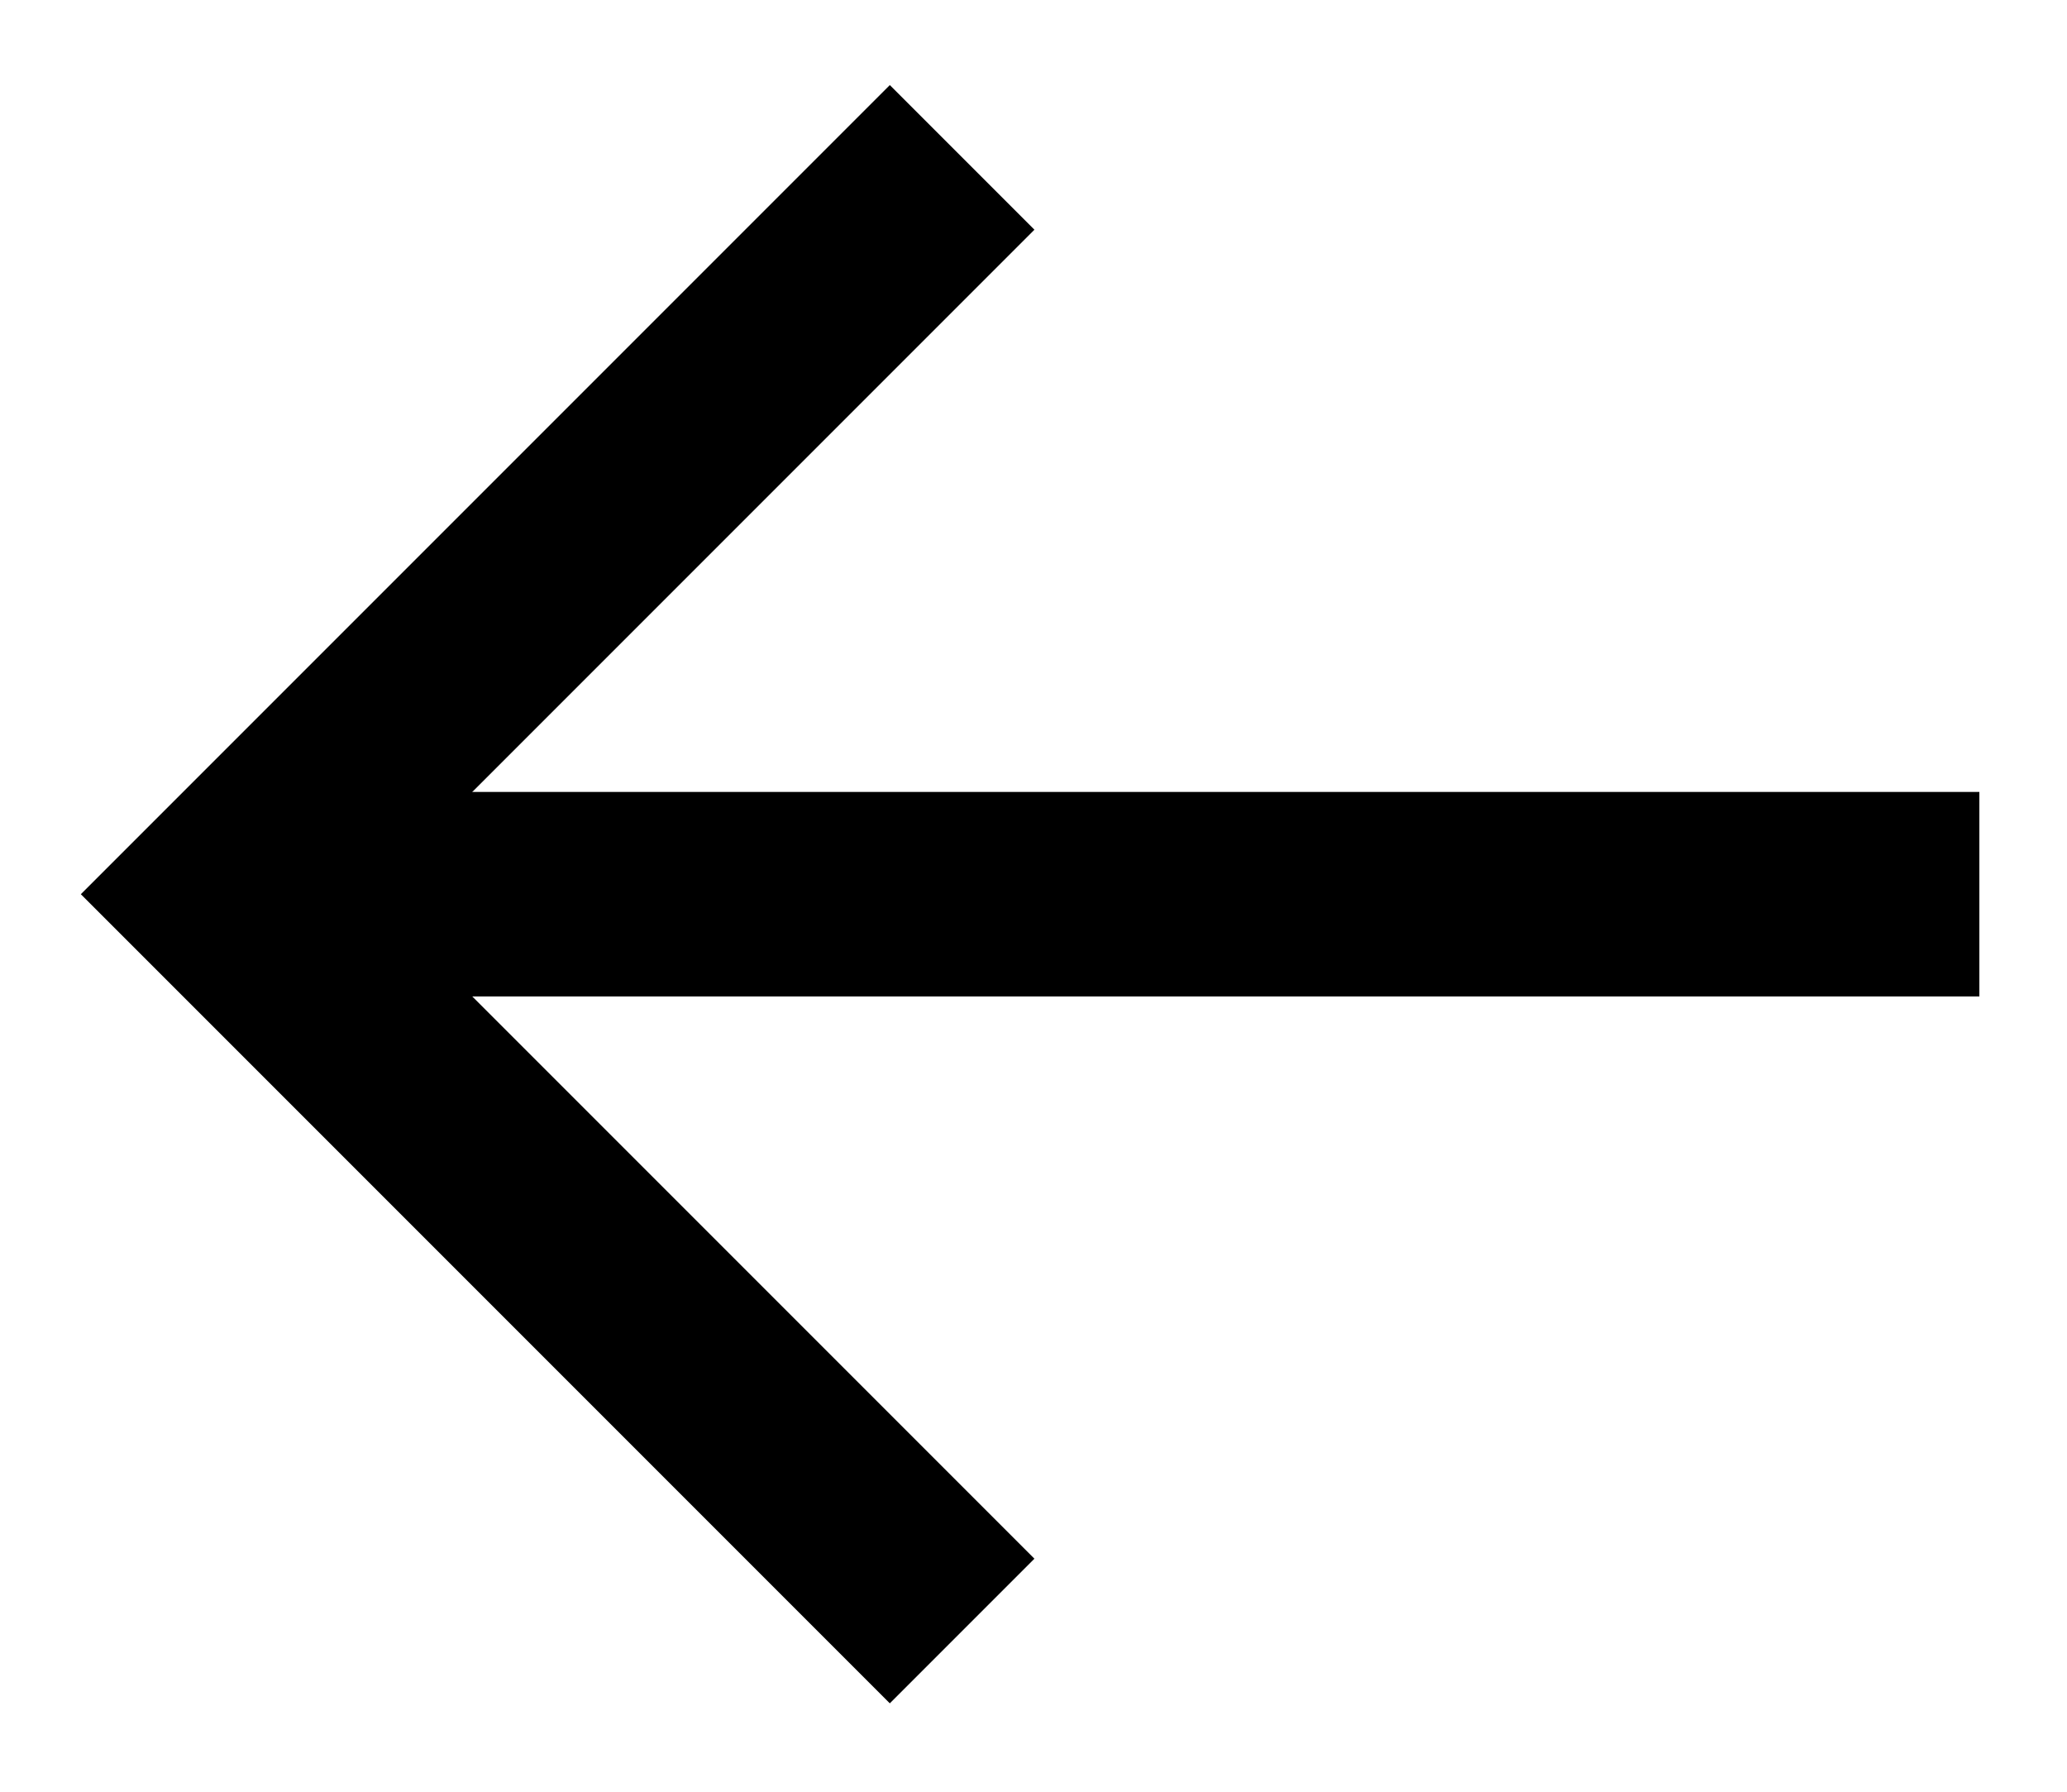
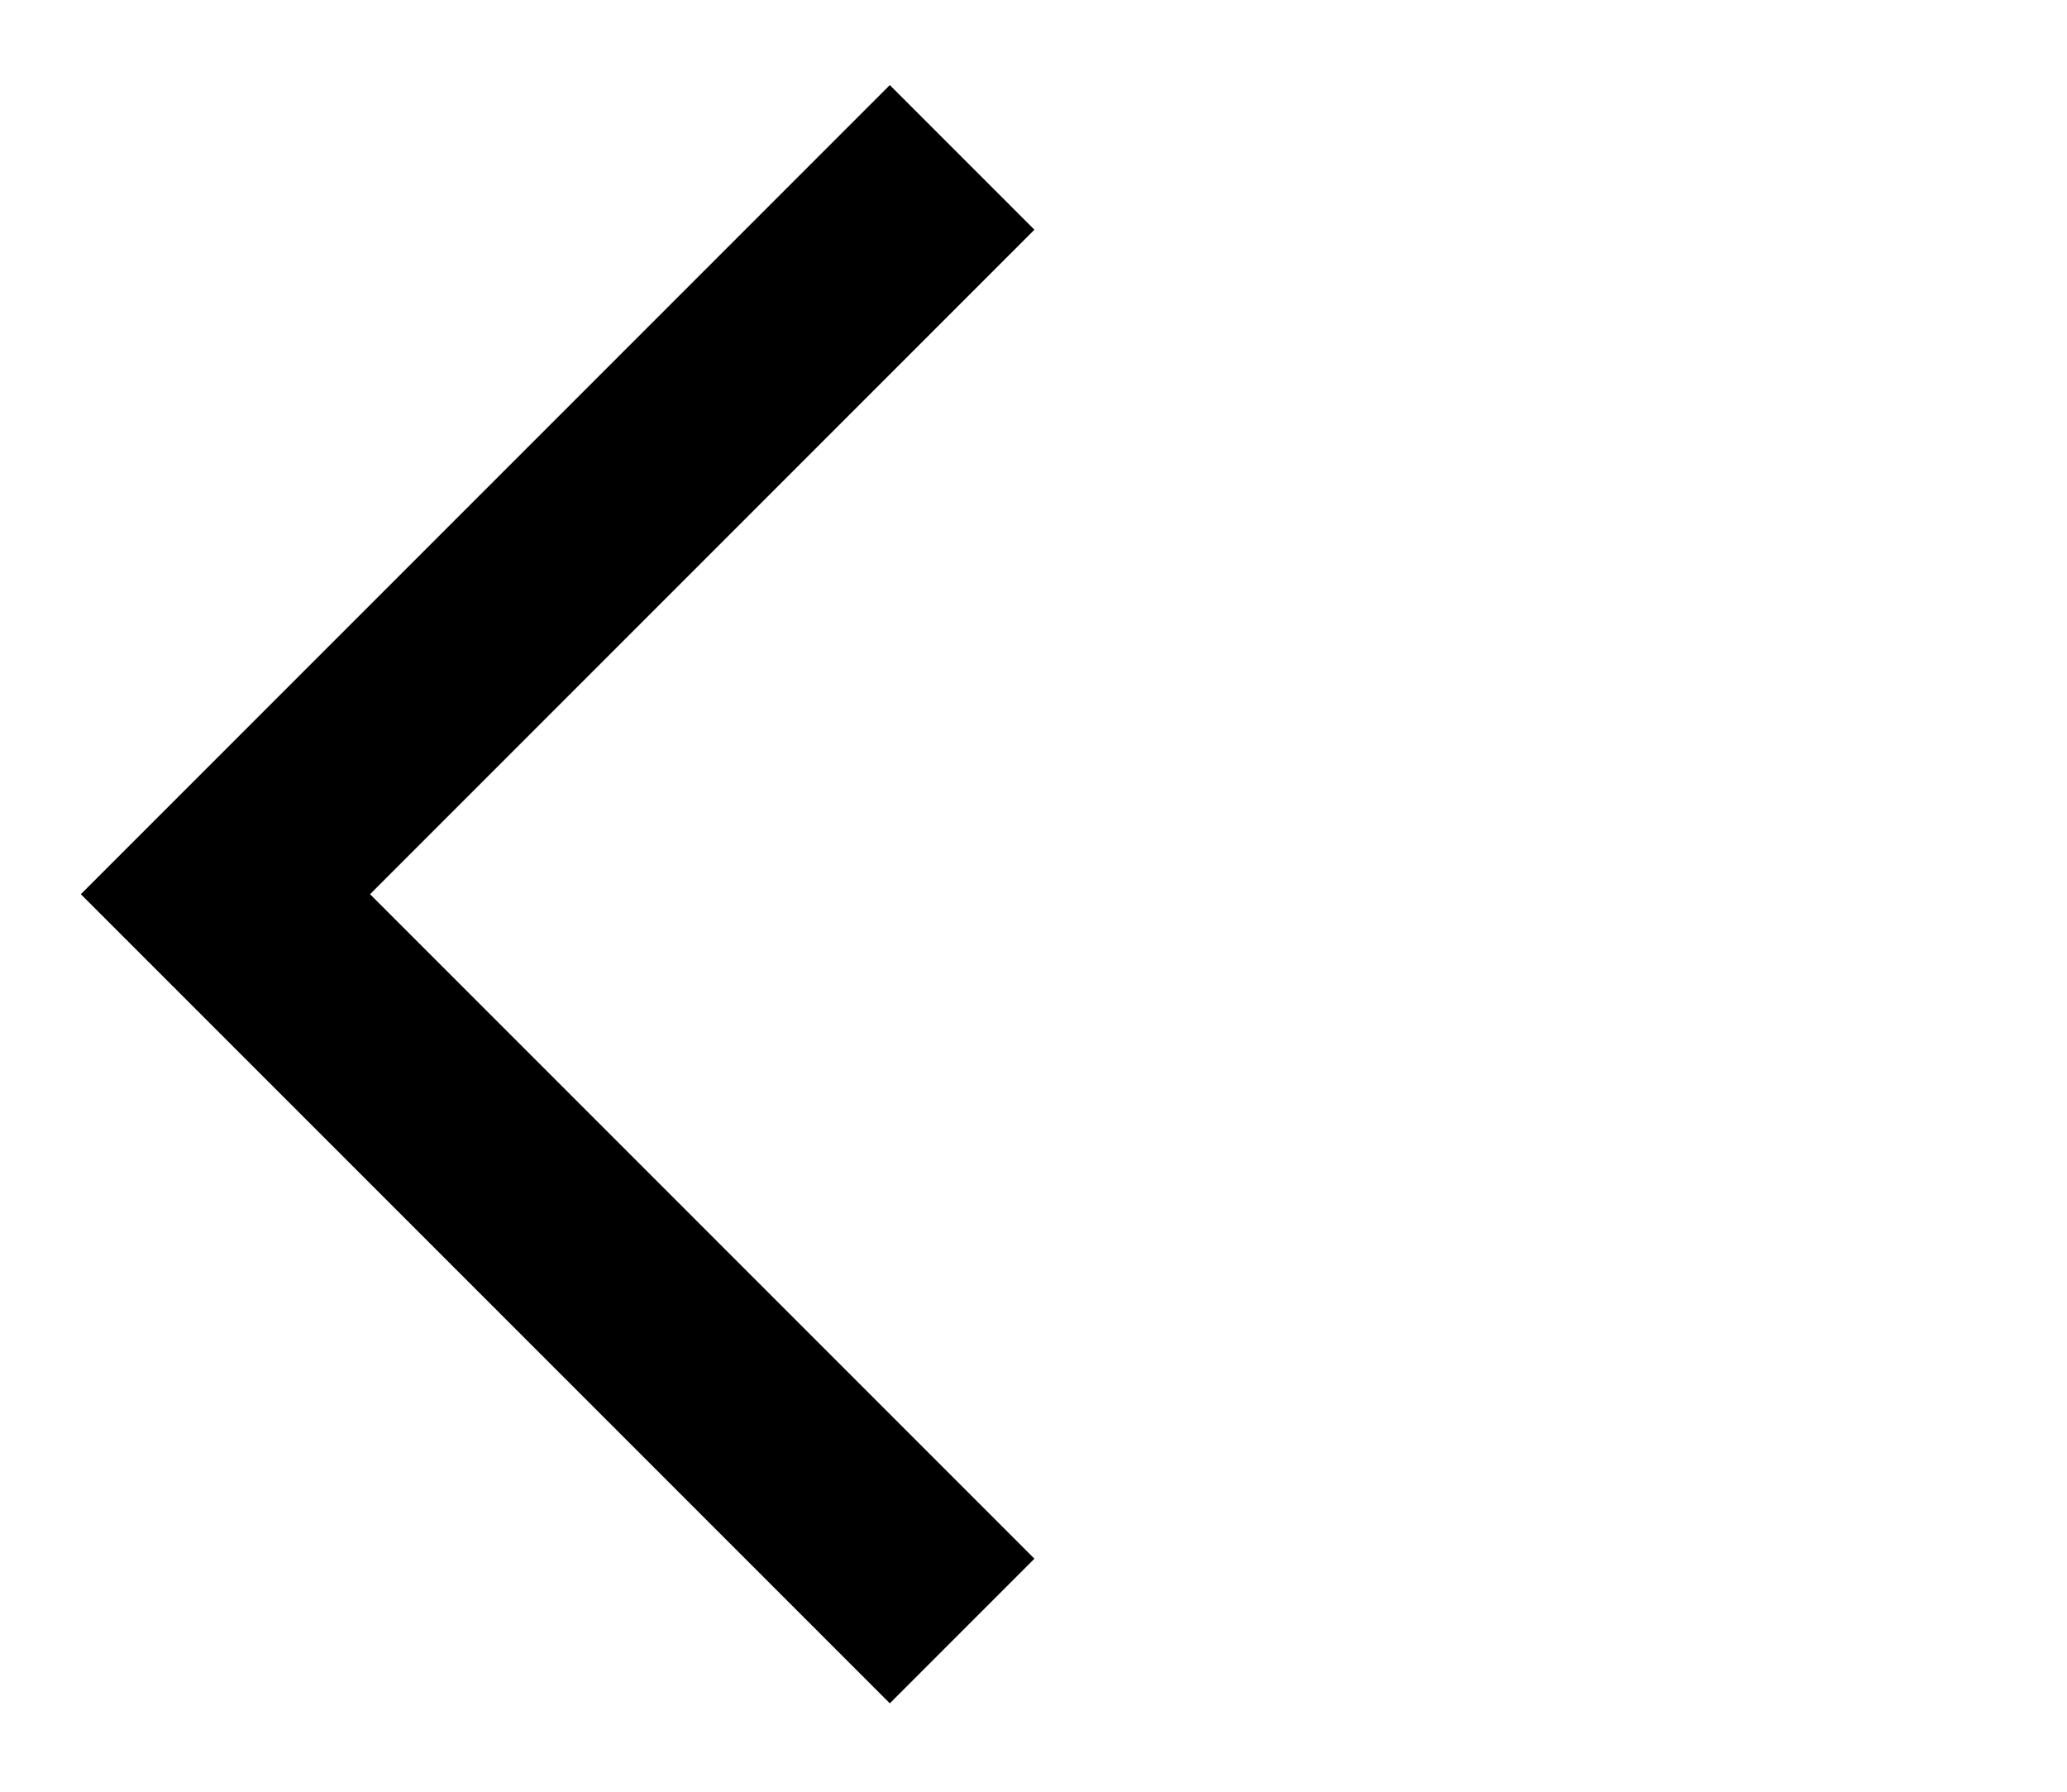
<svg xmlns="http://www.w3.org/2000/svg" width="15" height="13" viewBox="0 0 15 13" fill="none">
  <g id="Group 2">
    <path id="Vector 1" d="M6.982 11.834L1.636 6.488L6.982 1.142" stroke="black" stroke-width="1.484" />
-     <path id="Vector 2" d="M1.636 6.488L14.364 6.488" stroke="black" stroke-width="1.484" />
  </g>
</svg>